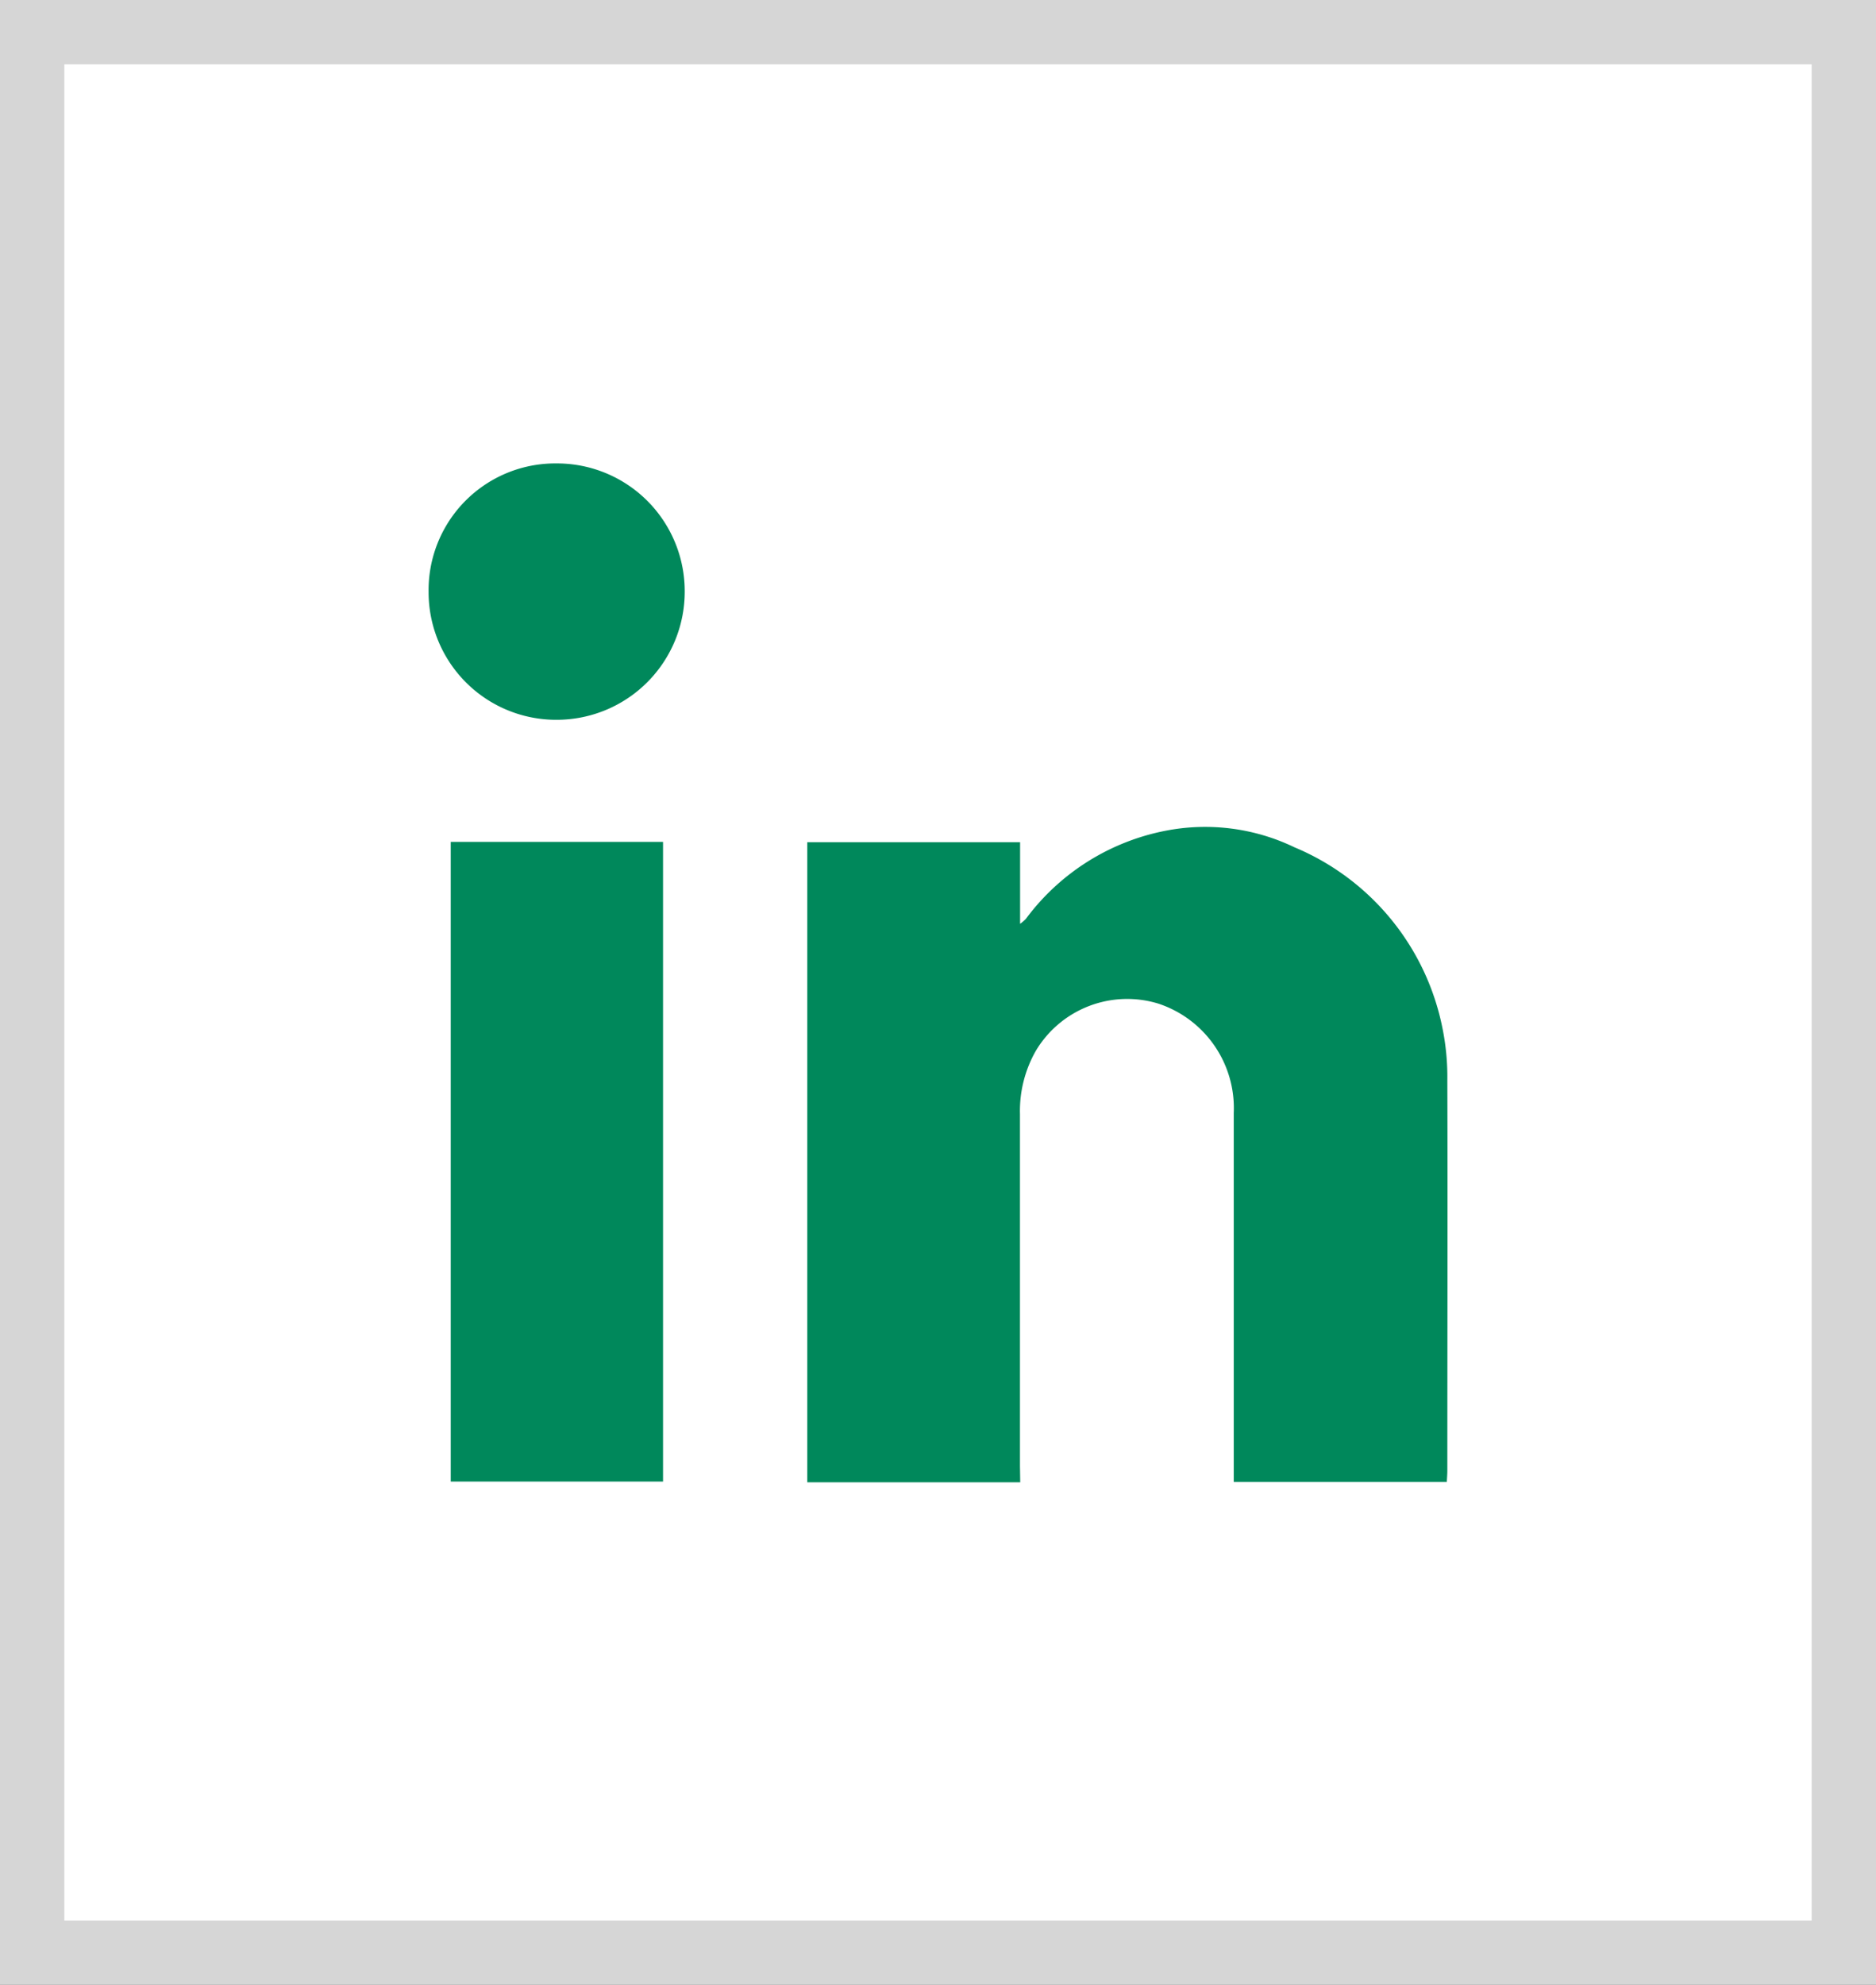
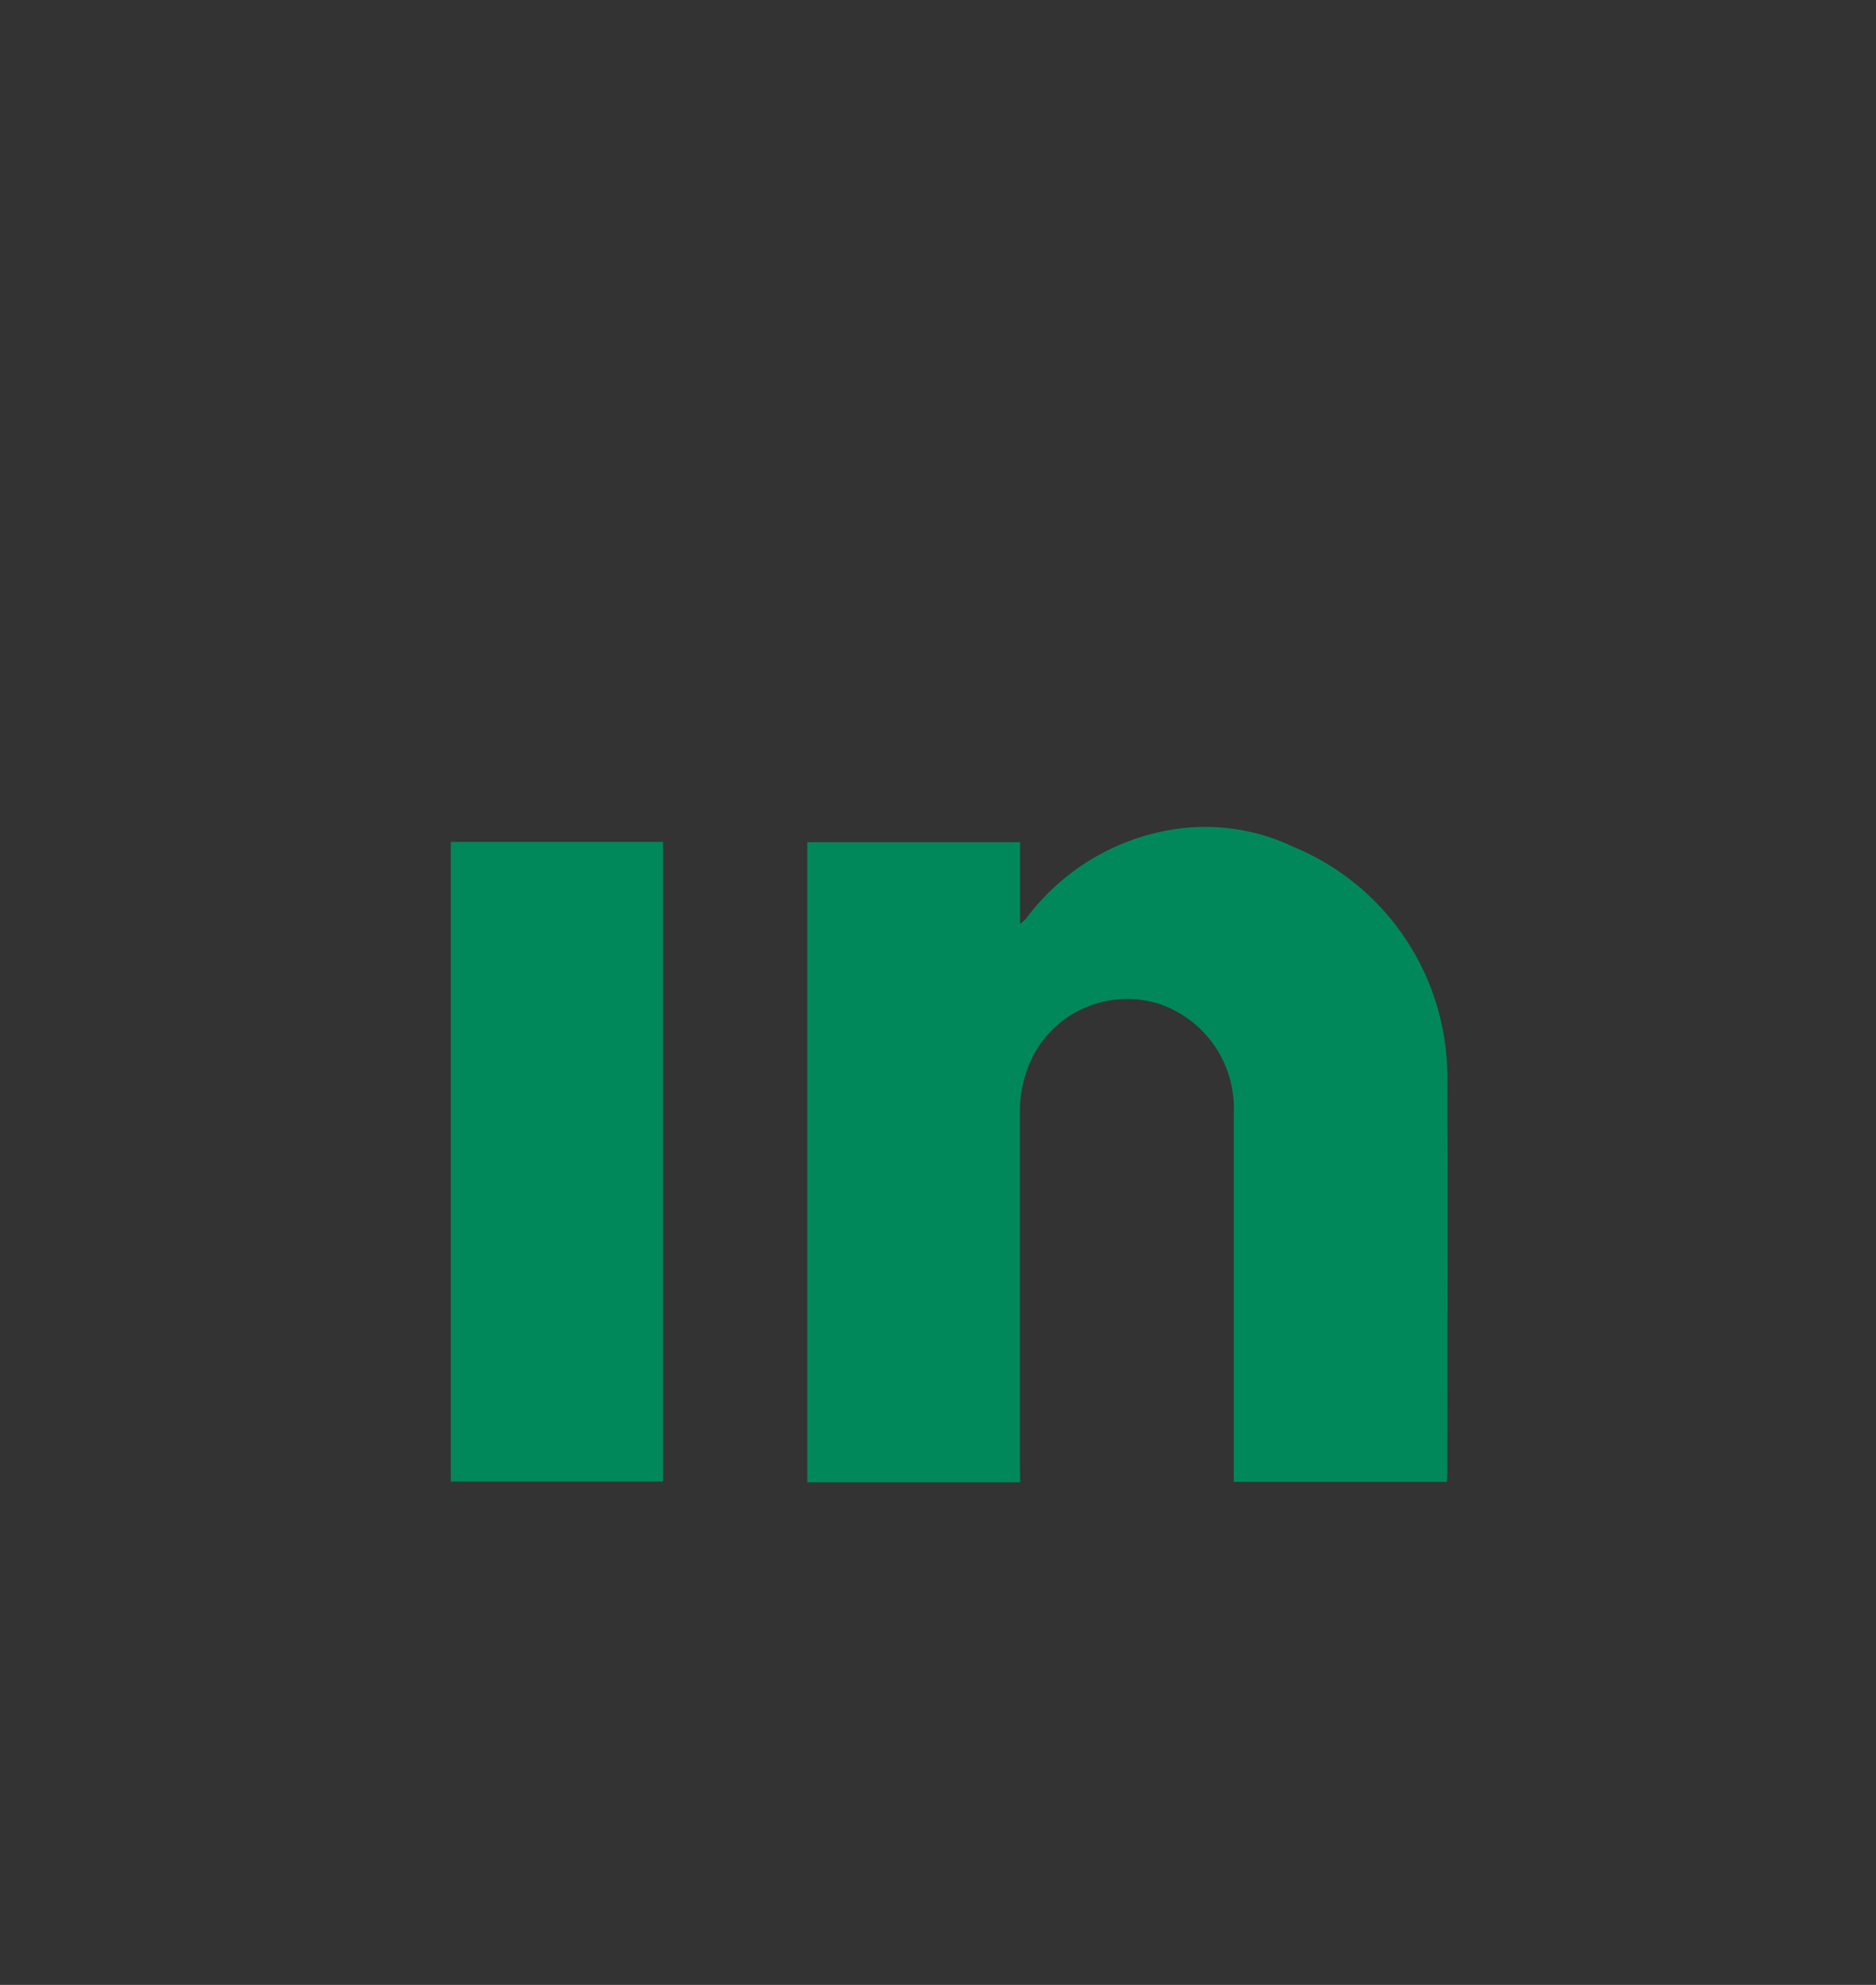
<svg xmlns="http://www.w3.org/2000/svg" width="29.16" height="30.838" viewBox="0 0 29.16 30.838">
  <rect x="0" y="0" width="29.16" height="30.838" fill="#333333" stroke="none" />
  <g id="icon-linkedin-sobre" transform="translate(-144.5 -5893.083)">
-     <rect id="Retângulo_20" data-name="Retângulo 20" width="28.16" height="29.838" transform="translate(145 5893.583)" fill="#fff" stroke="#d6d6d6" stroke-miterlimit="10" stroke-width="1" />
    <g id="Grupo_83" data-name="Grupo 83" transform="translate(149.837 5898.956)">
      <path id="Caminho_57" data-name="Caminho 57" d="M-1242.506,198.019h-3.31v-9.944h3.308v1.268a.682.682,0,0,0,.089-.076,3.547,3.547,0,0,1,2.176-1.371,3.2,3.2,0,0,1,2,.258,3.862,3.862,0,0,1,2.3,2.809,3.8,3.8,0,0,1,.076.811c.006,2.022,0,4.044,0,6.066,0,.053-.005.107-.008.173h-3.312v-.231q0-2.751,0-5.5a1.709,1.709,0,0,0-1.174-1.7,1.654,1.654,0,0,0-1.9.73,1.886,1.886,0,0,0-.249.988q0,2.734,0,5.467Z" transform="translate(1253.027 -180.863)" fill="#00885b" />
      <path id="Caminho_58" data-name="Caminho 58" d="M-1265.757,198.627v-9.938h3.3v9.938Z" transform="translate(1267.426 -181.482)" fill="#00885b" />
-       <path id="Caminho_59" data-name="Caminho 59" d="M-1263.018,169.5a1.99,1.99,0,0,1-1.974,2,1.983,1.983,0,0,1-2.007-1.983,1.969,1.969,0,0,1,1.993-2A1.985,1.985,0,0,1-1263.018,169.5Z" transform="translate(1268.324 -166.19)" fill="#00885b" />
    </g>
  </g>
</svg>